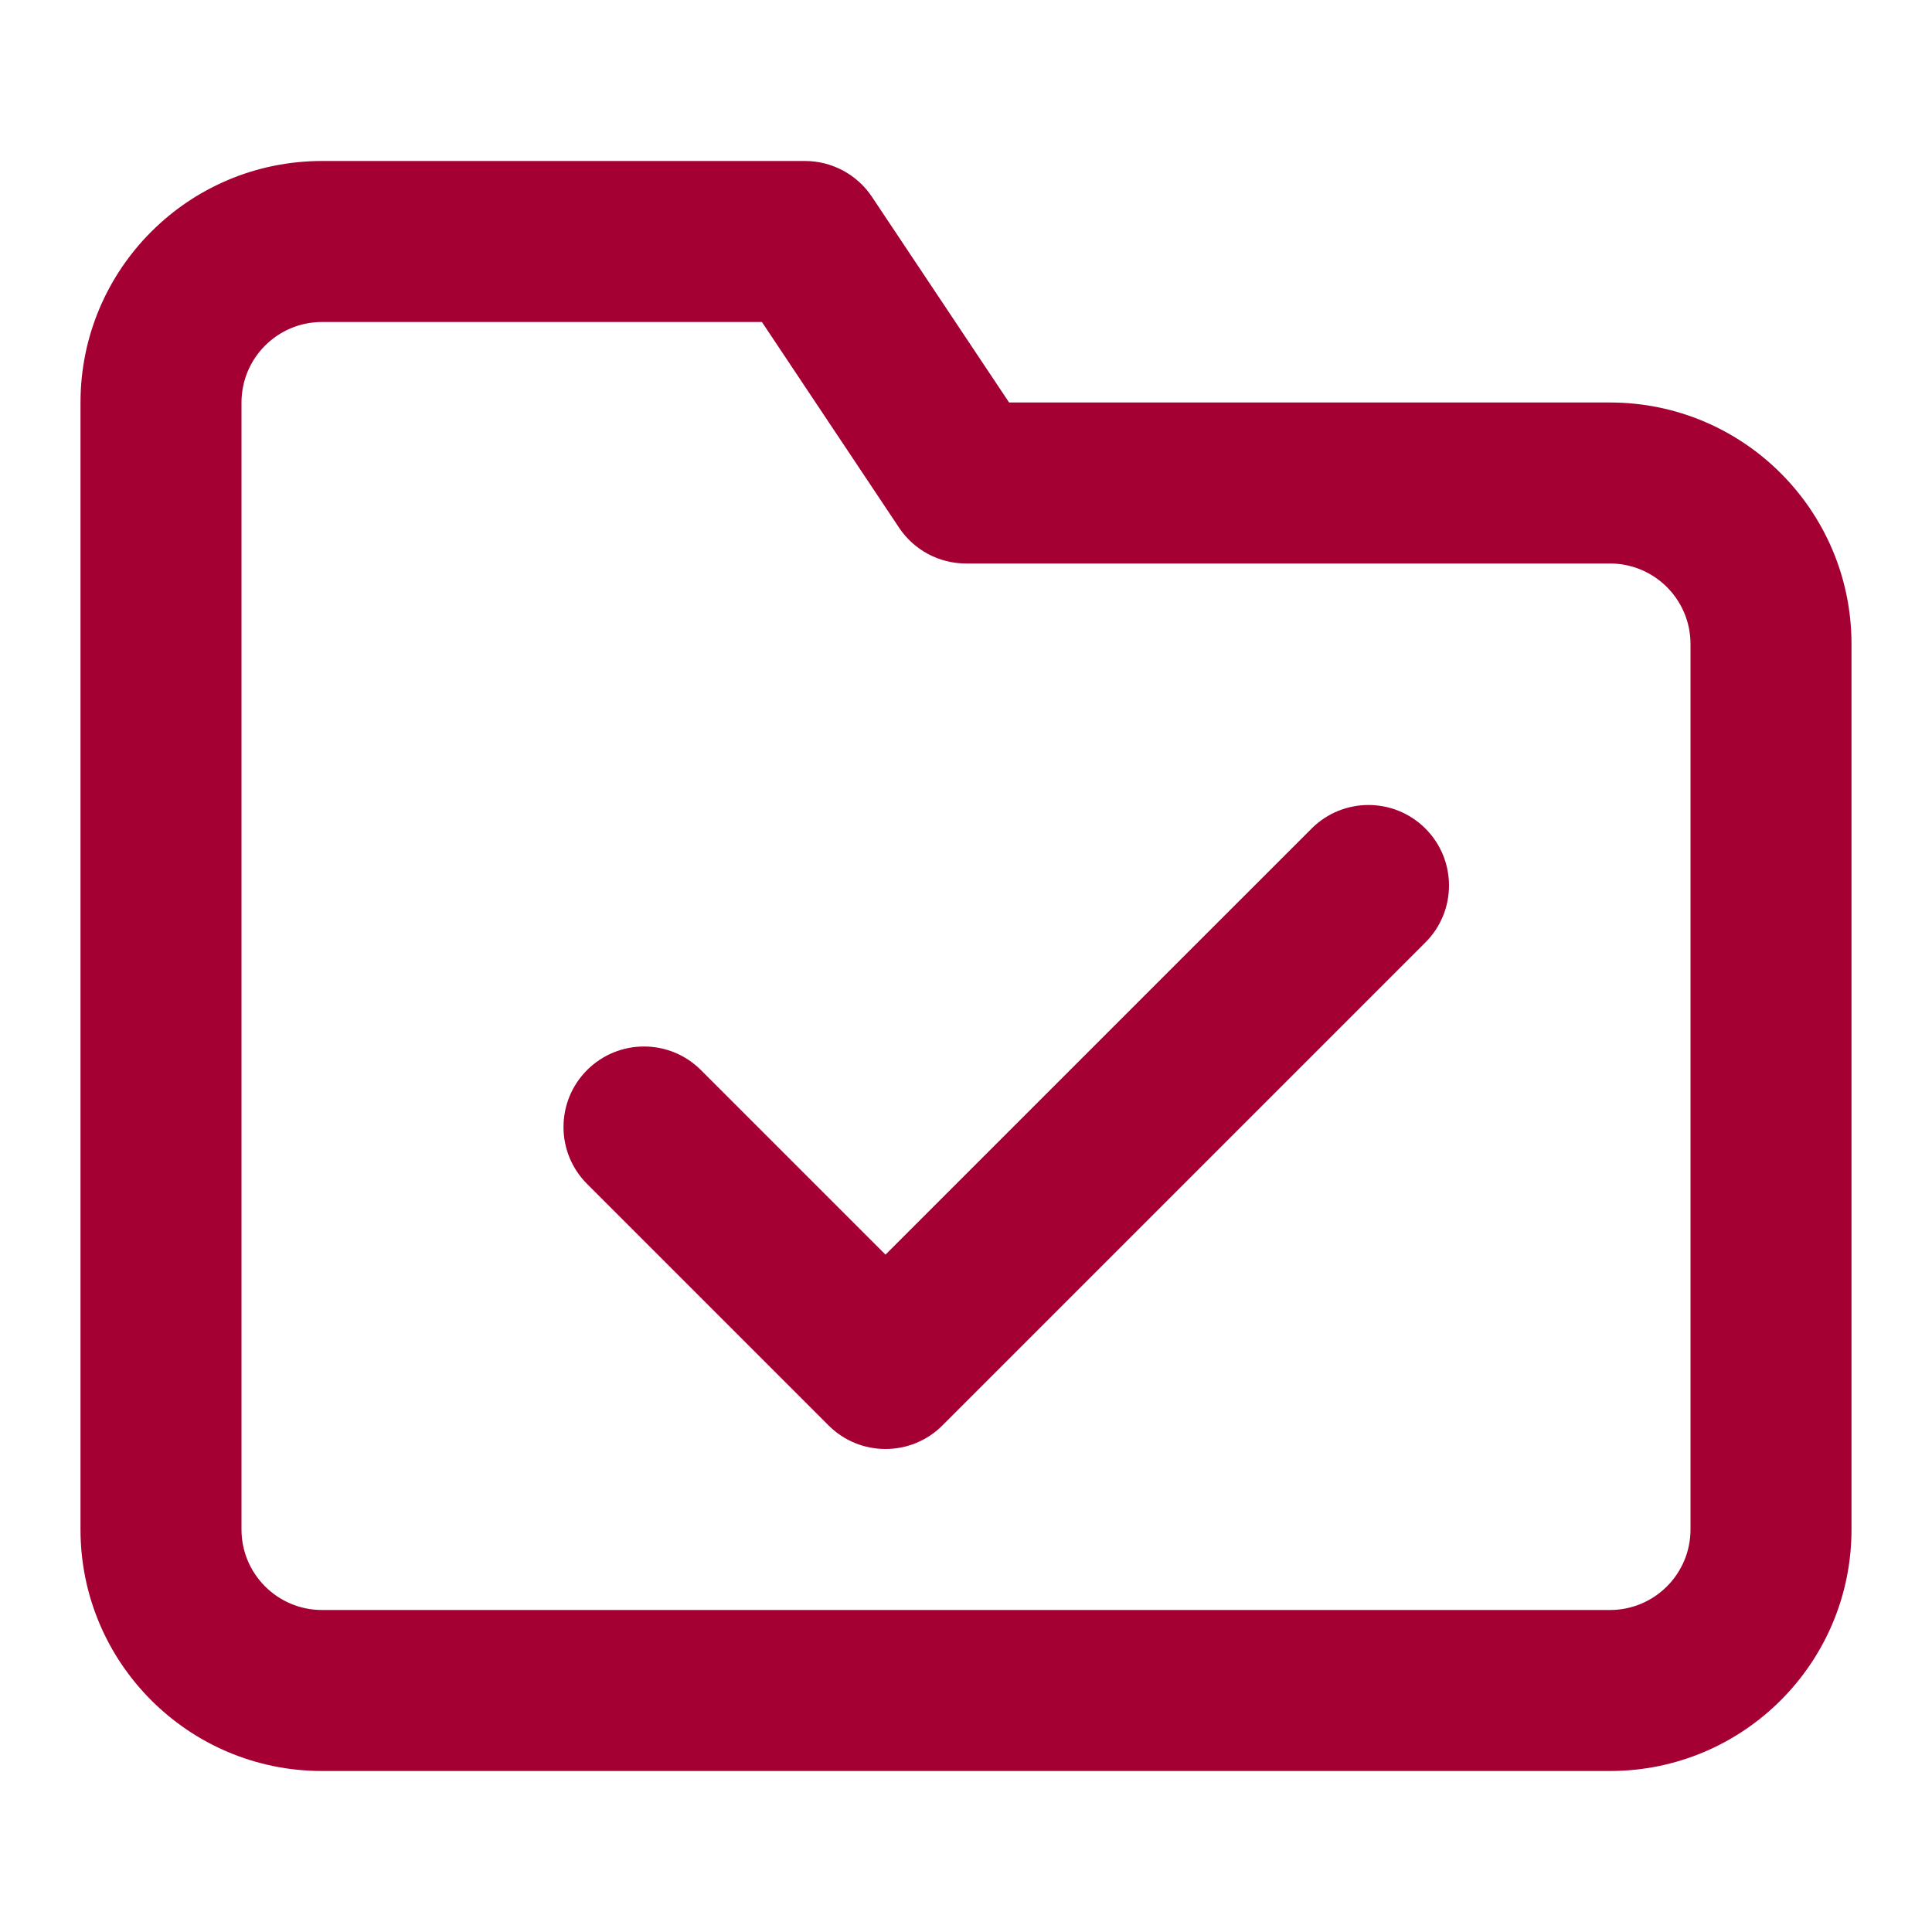
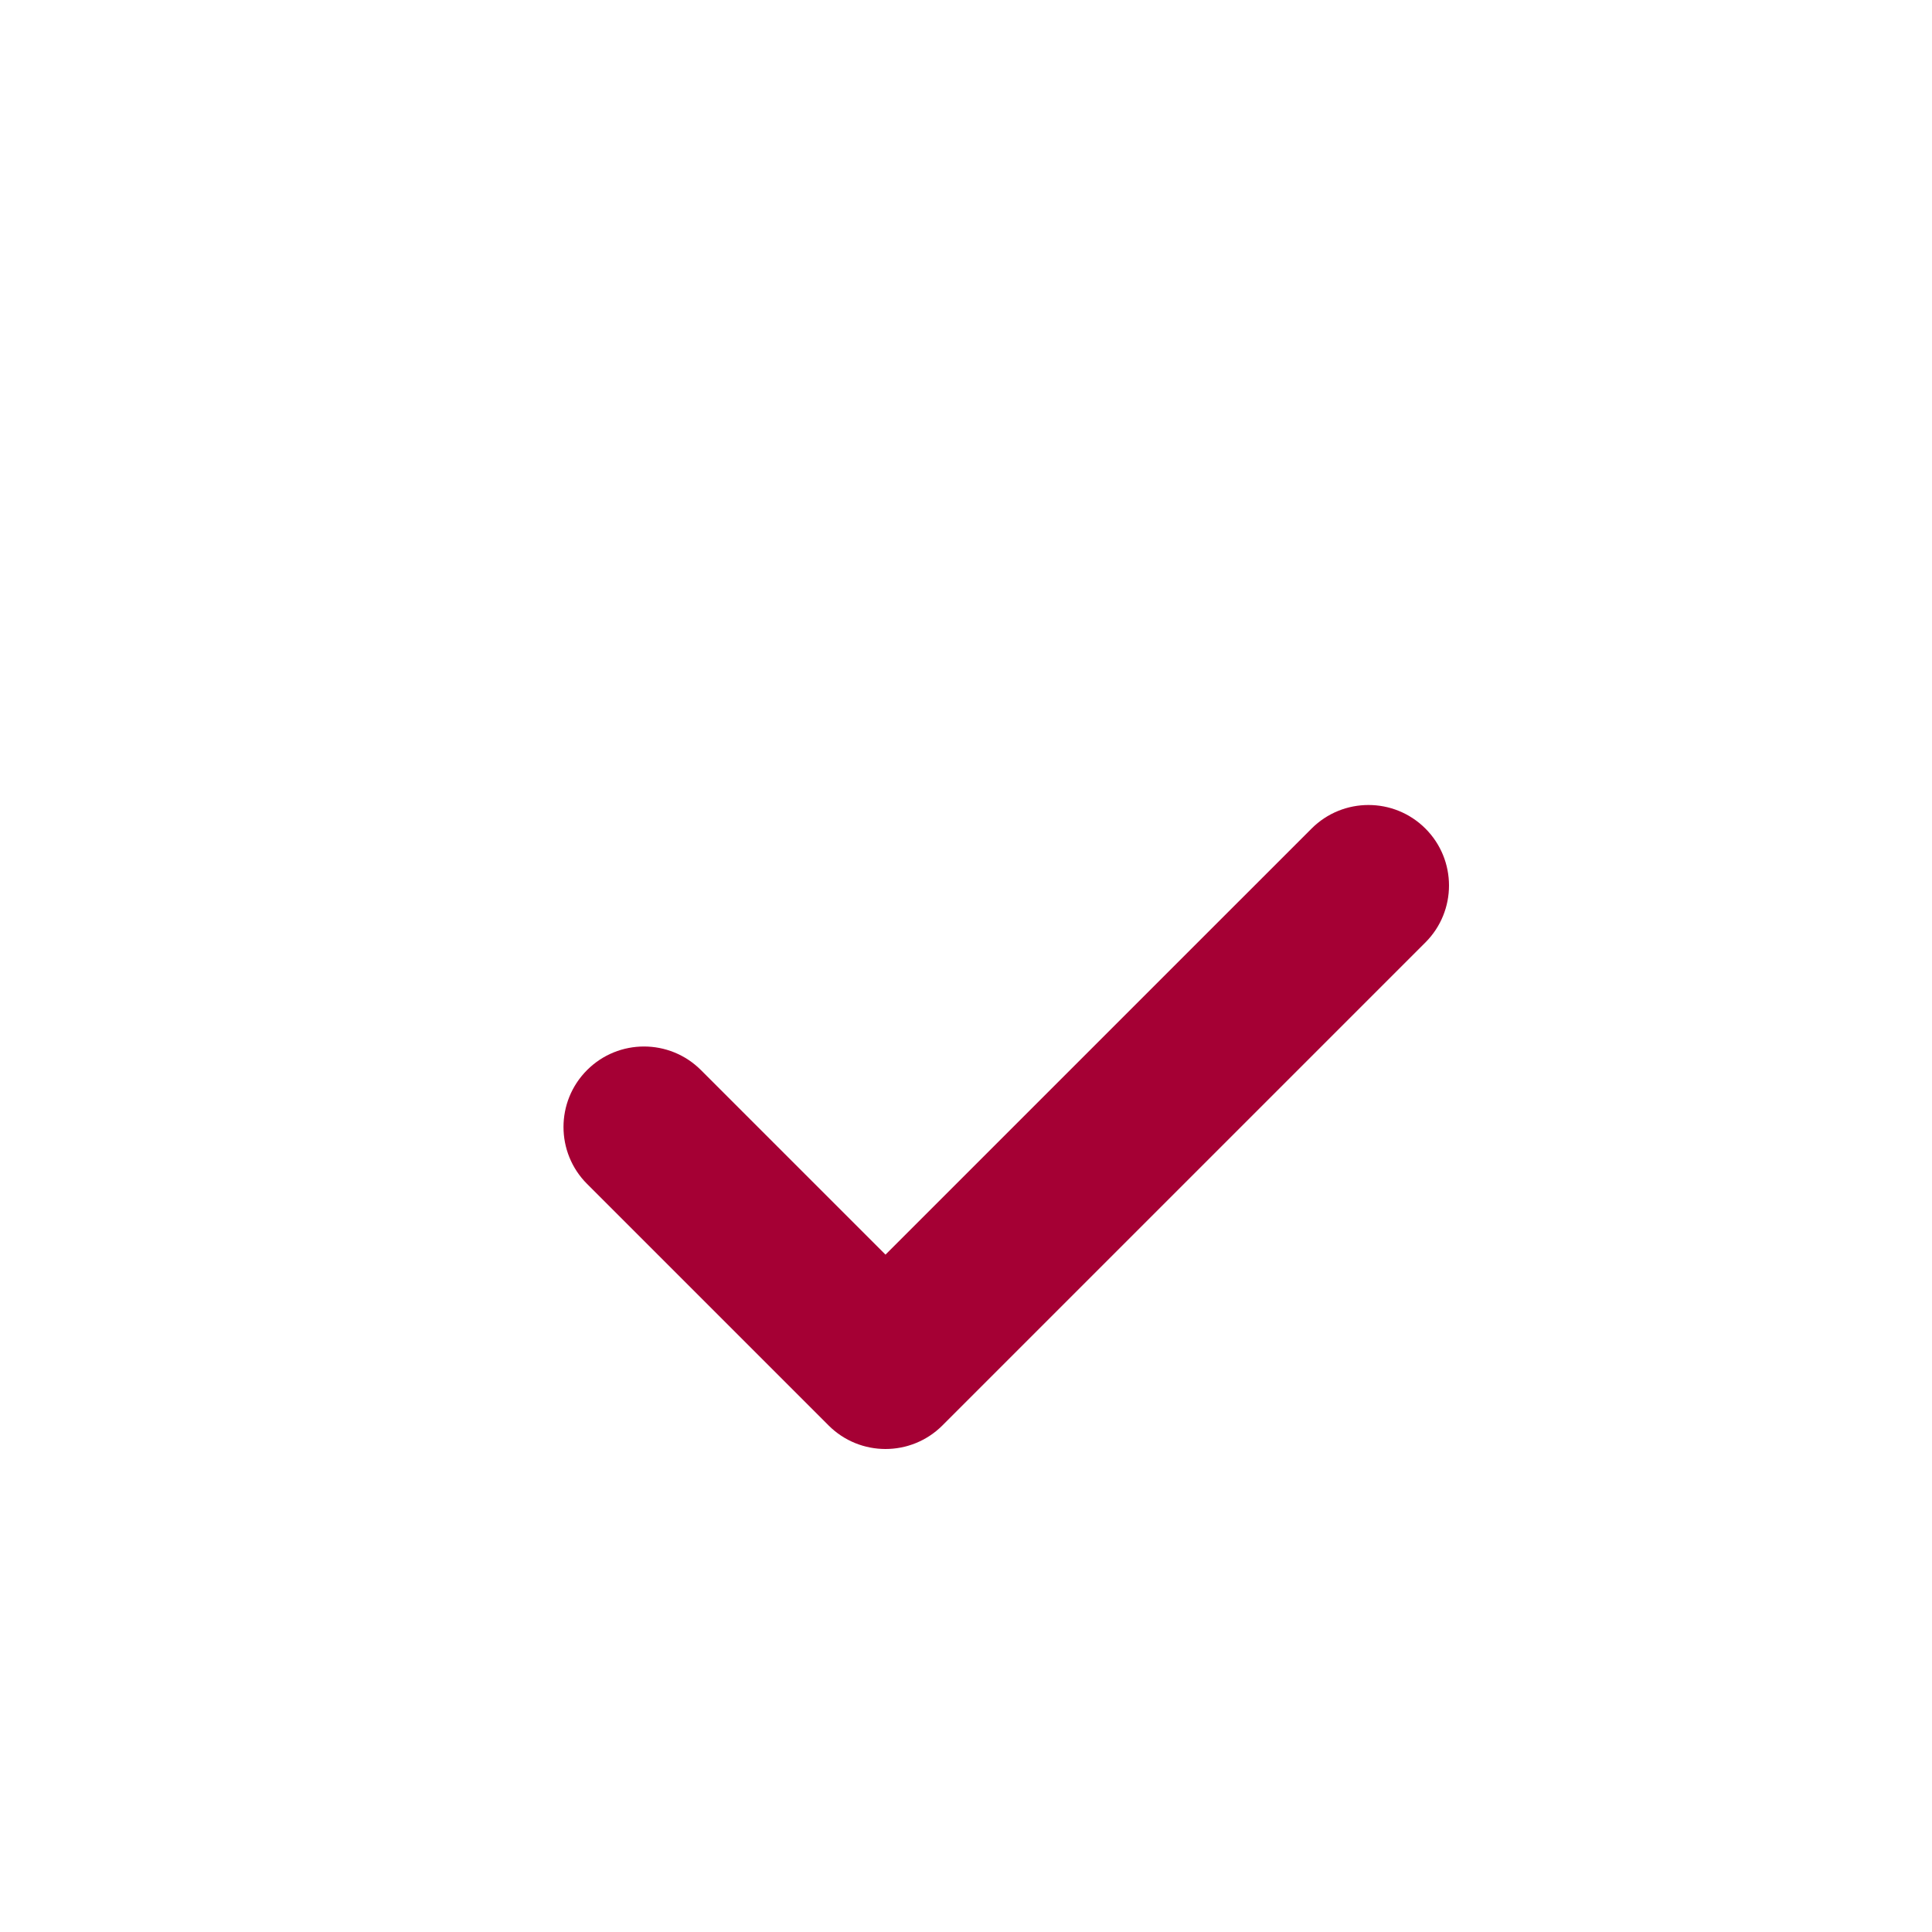
<svg xmlns="http://www.w3.org/2000/svg" width="30" height="30" viewBox="0 0 30 30" fill="none">
  <path d="M22.134 14.634C22.622 14.146 22.622 13.354 22.134 12.866C21.646 12.378 20.854 12.378 20.366 12.866L13.75 19.482L10.884 16.616C10.396 16.128 9.604 16.128 9.116 16.616C8.628 17.104 8.628 17.896 9.116 18.384L12.866 22.134C13.354 22.622 14.146 22.622 14.634 22.134L22.134 14.634Z" fill="#A50034" />
-   <path fill-rule="evenodd" clip-rule="evenodd" d="M5 2.5C2.929 2.5 1.25 4.179 1.25 6.25V23.75C1.25 25.821 2.929 27.5 5 27.5H25C27.071 27.5 28.75 25.821 28.75 23.75V10C28.75 7.929 27.071 6.25 25 6.25H15.669L13.54 3.057C13.308 2.709 12.918 2.5 12.5 2.5H5ZM3.75 6.25C3.75 5.56 4.31 5 5 5H11.831L13.96 8.193C14.192 8.541 14.582 8.75 15 8.75H25C25.69 8.75 26.25 9.31 26.25 10V23.75C26.25 24.44 25.69 25 25 25H5C4.31 25 3.75 24.44 3.75 23.75V6.25Z" fill="#A50034" />
</svg>